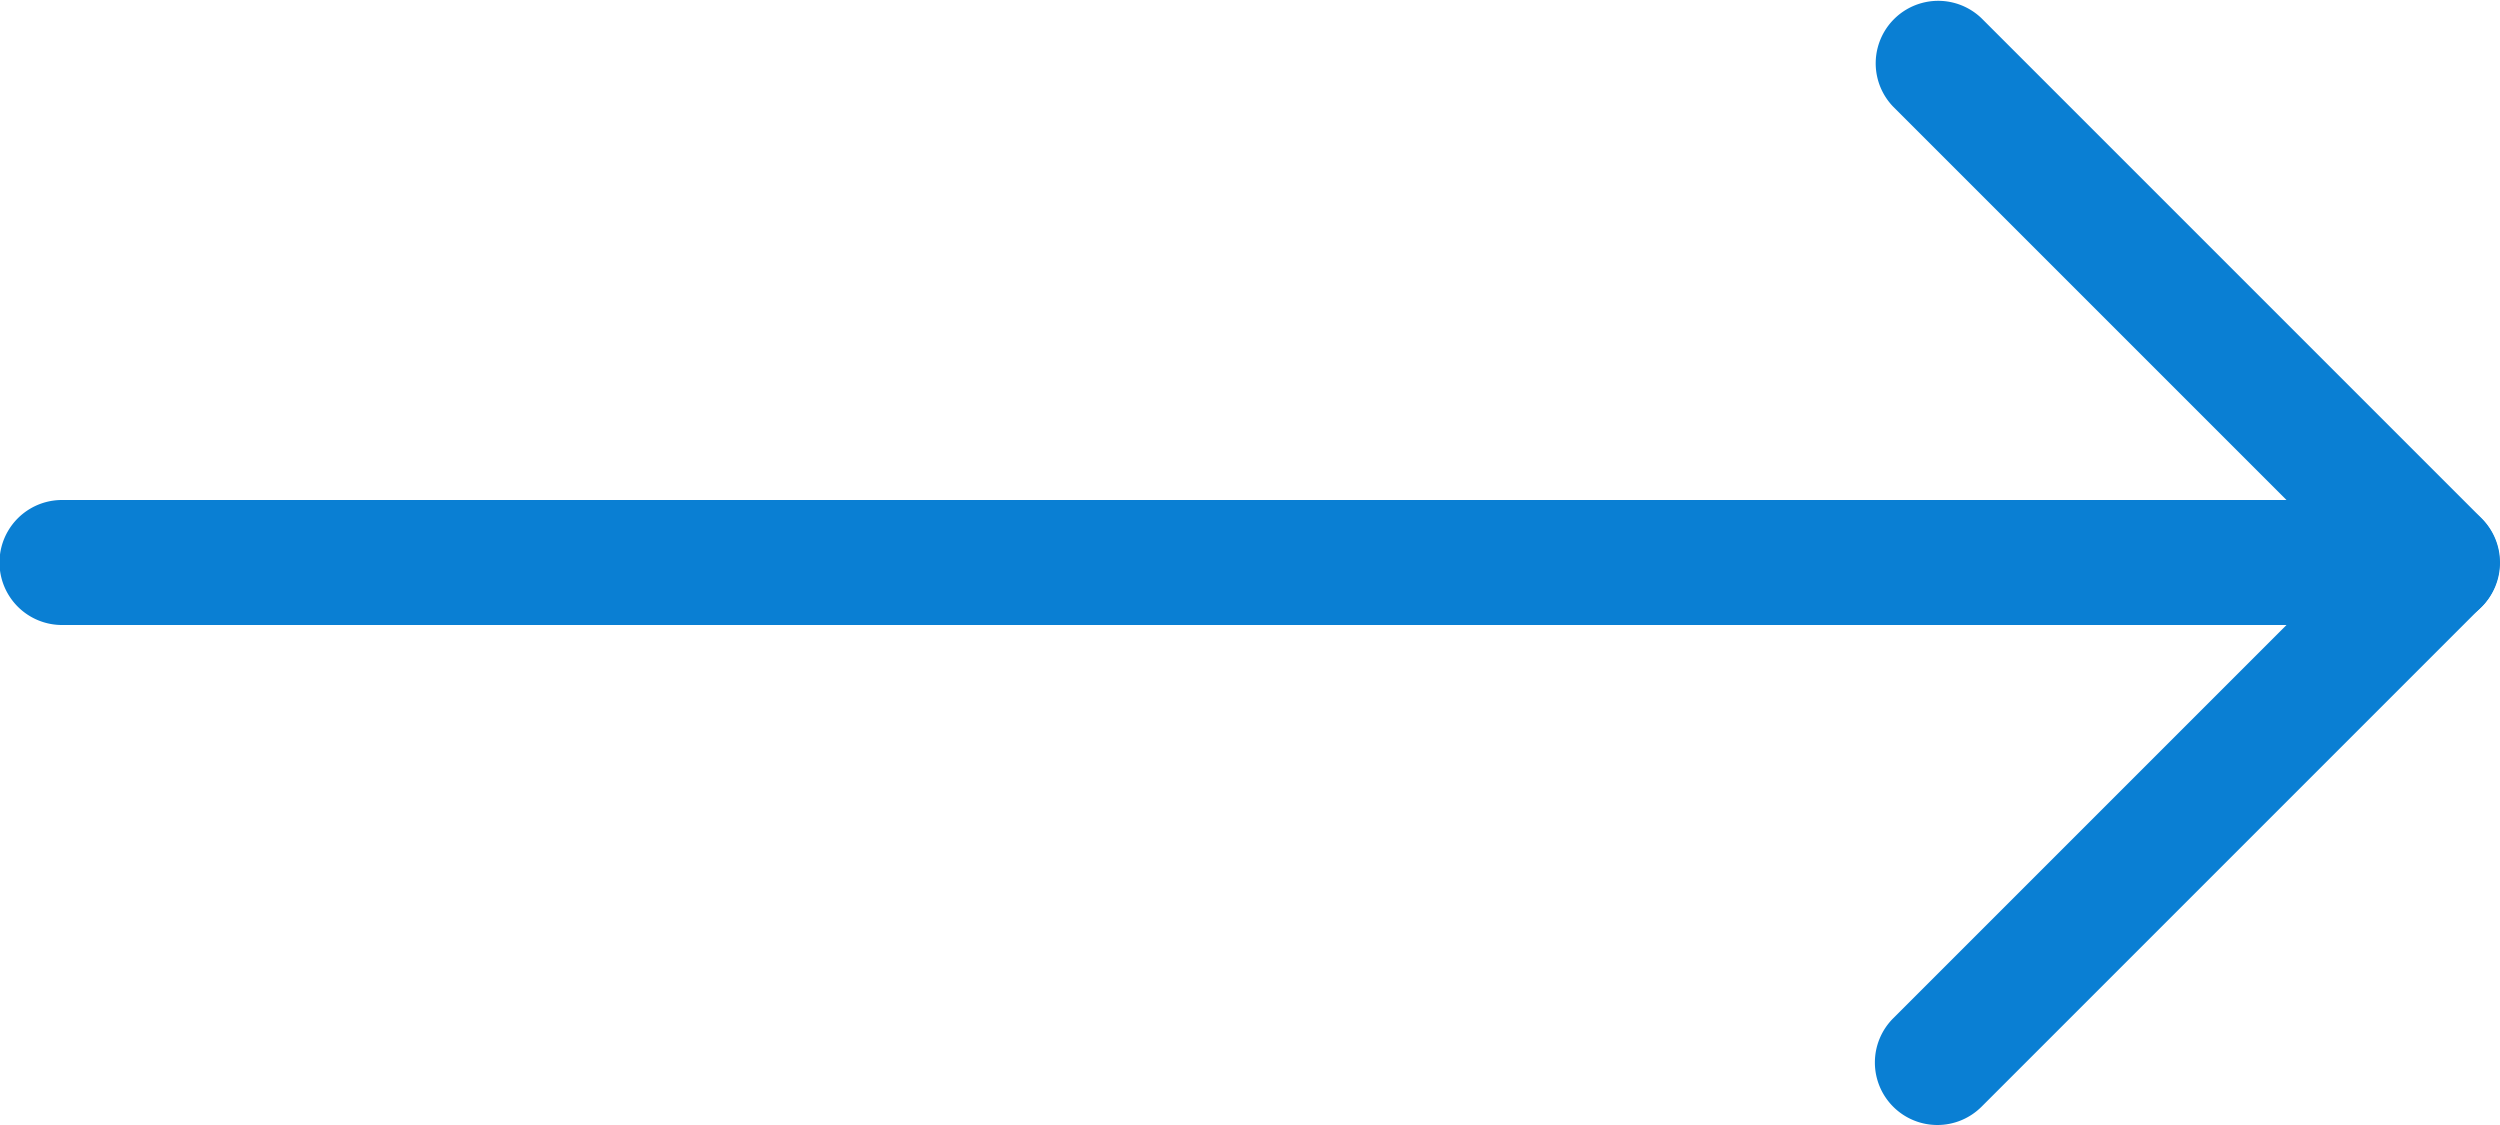
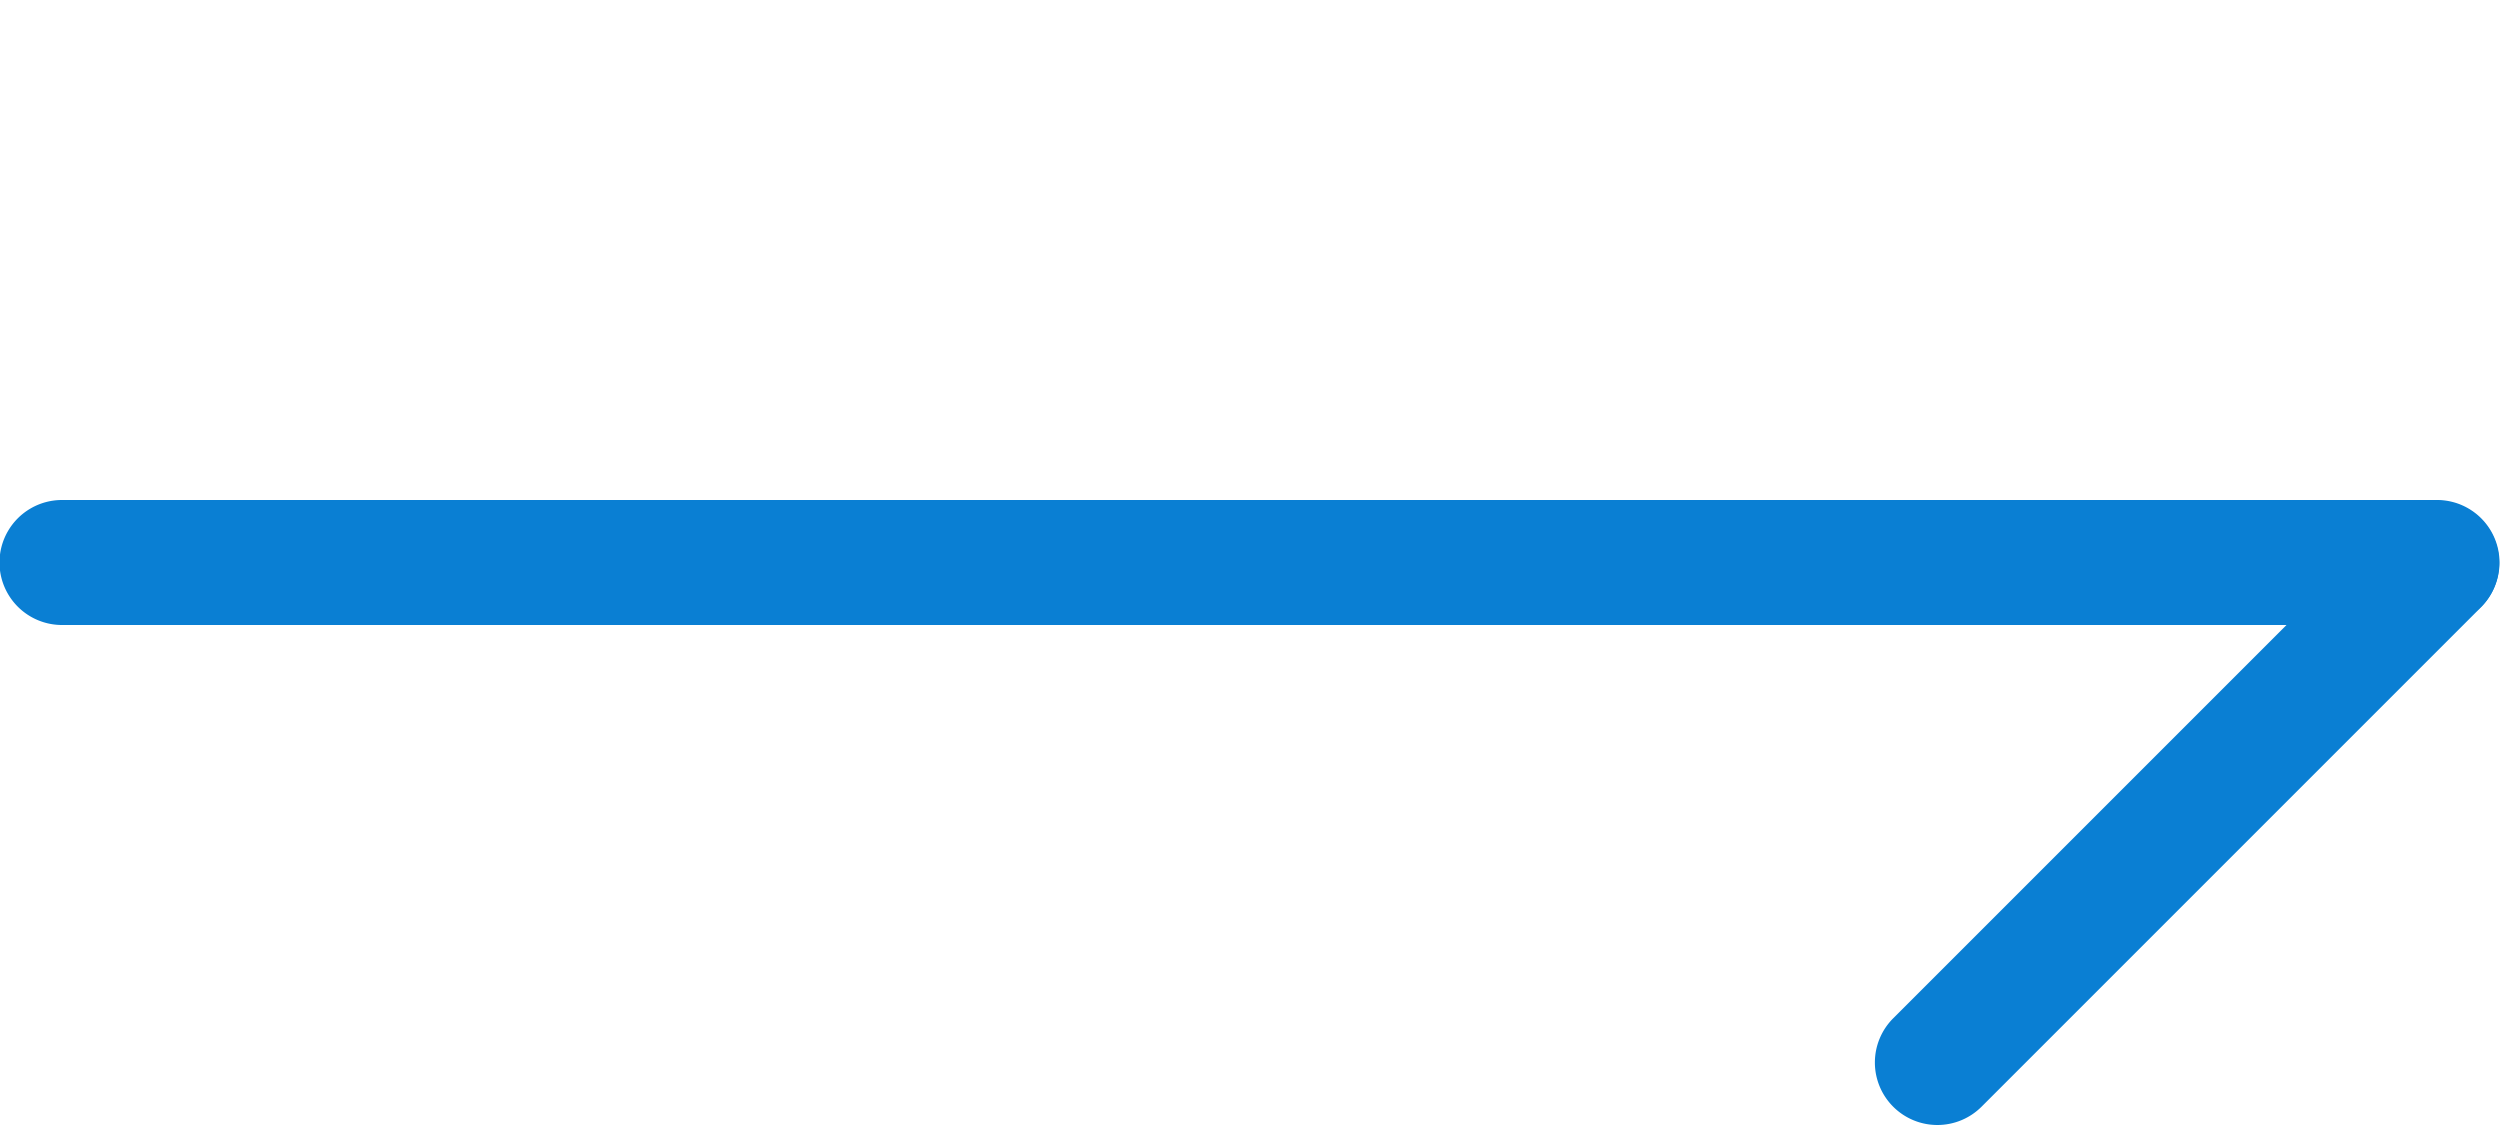
<svg xmlns="http://www.w3.org/2000/svg" class="p_top03__link__icon" viewBox="0 0 20 9">
  <path d="M471,1681.5H452a.5.5,0,1,1,0-1H471a.5.5,0,1,1,0,1Z" transform="translate(-451.504 -1676.5)" fill="#0a7fd3" />
-   <path d="M478.58,1680.807a.5.5,0,0,1-.354-.146l-4-4a.5.5,0,0,1,.707-.707l4,4a.5.5,0,0,1-.354.854Z" transform="translate(-459.08 -1675.807)" fill="#0a7fd3" />
  <path d="M474.58,1680.807a.5.5,0,0,1-.354-.854l4-4a.5.5,0,0,1,.707.707l-4,4A.5.5,0,0,1,474.58,1680.807Z" transform="translate(-459.08 -1671.807)" fill="#0a7fd3" />
</svg>